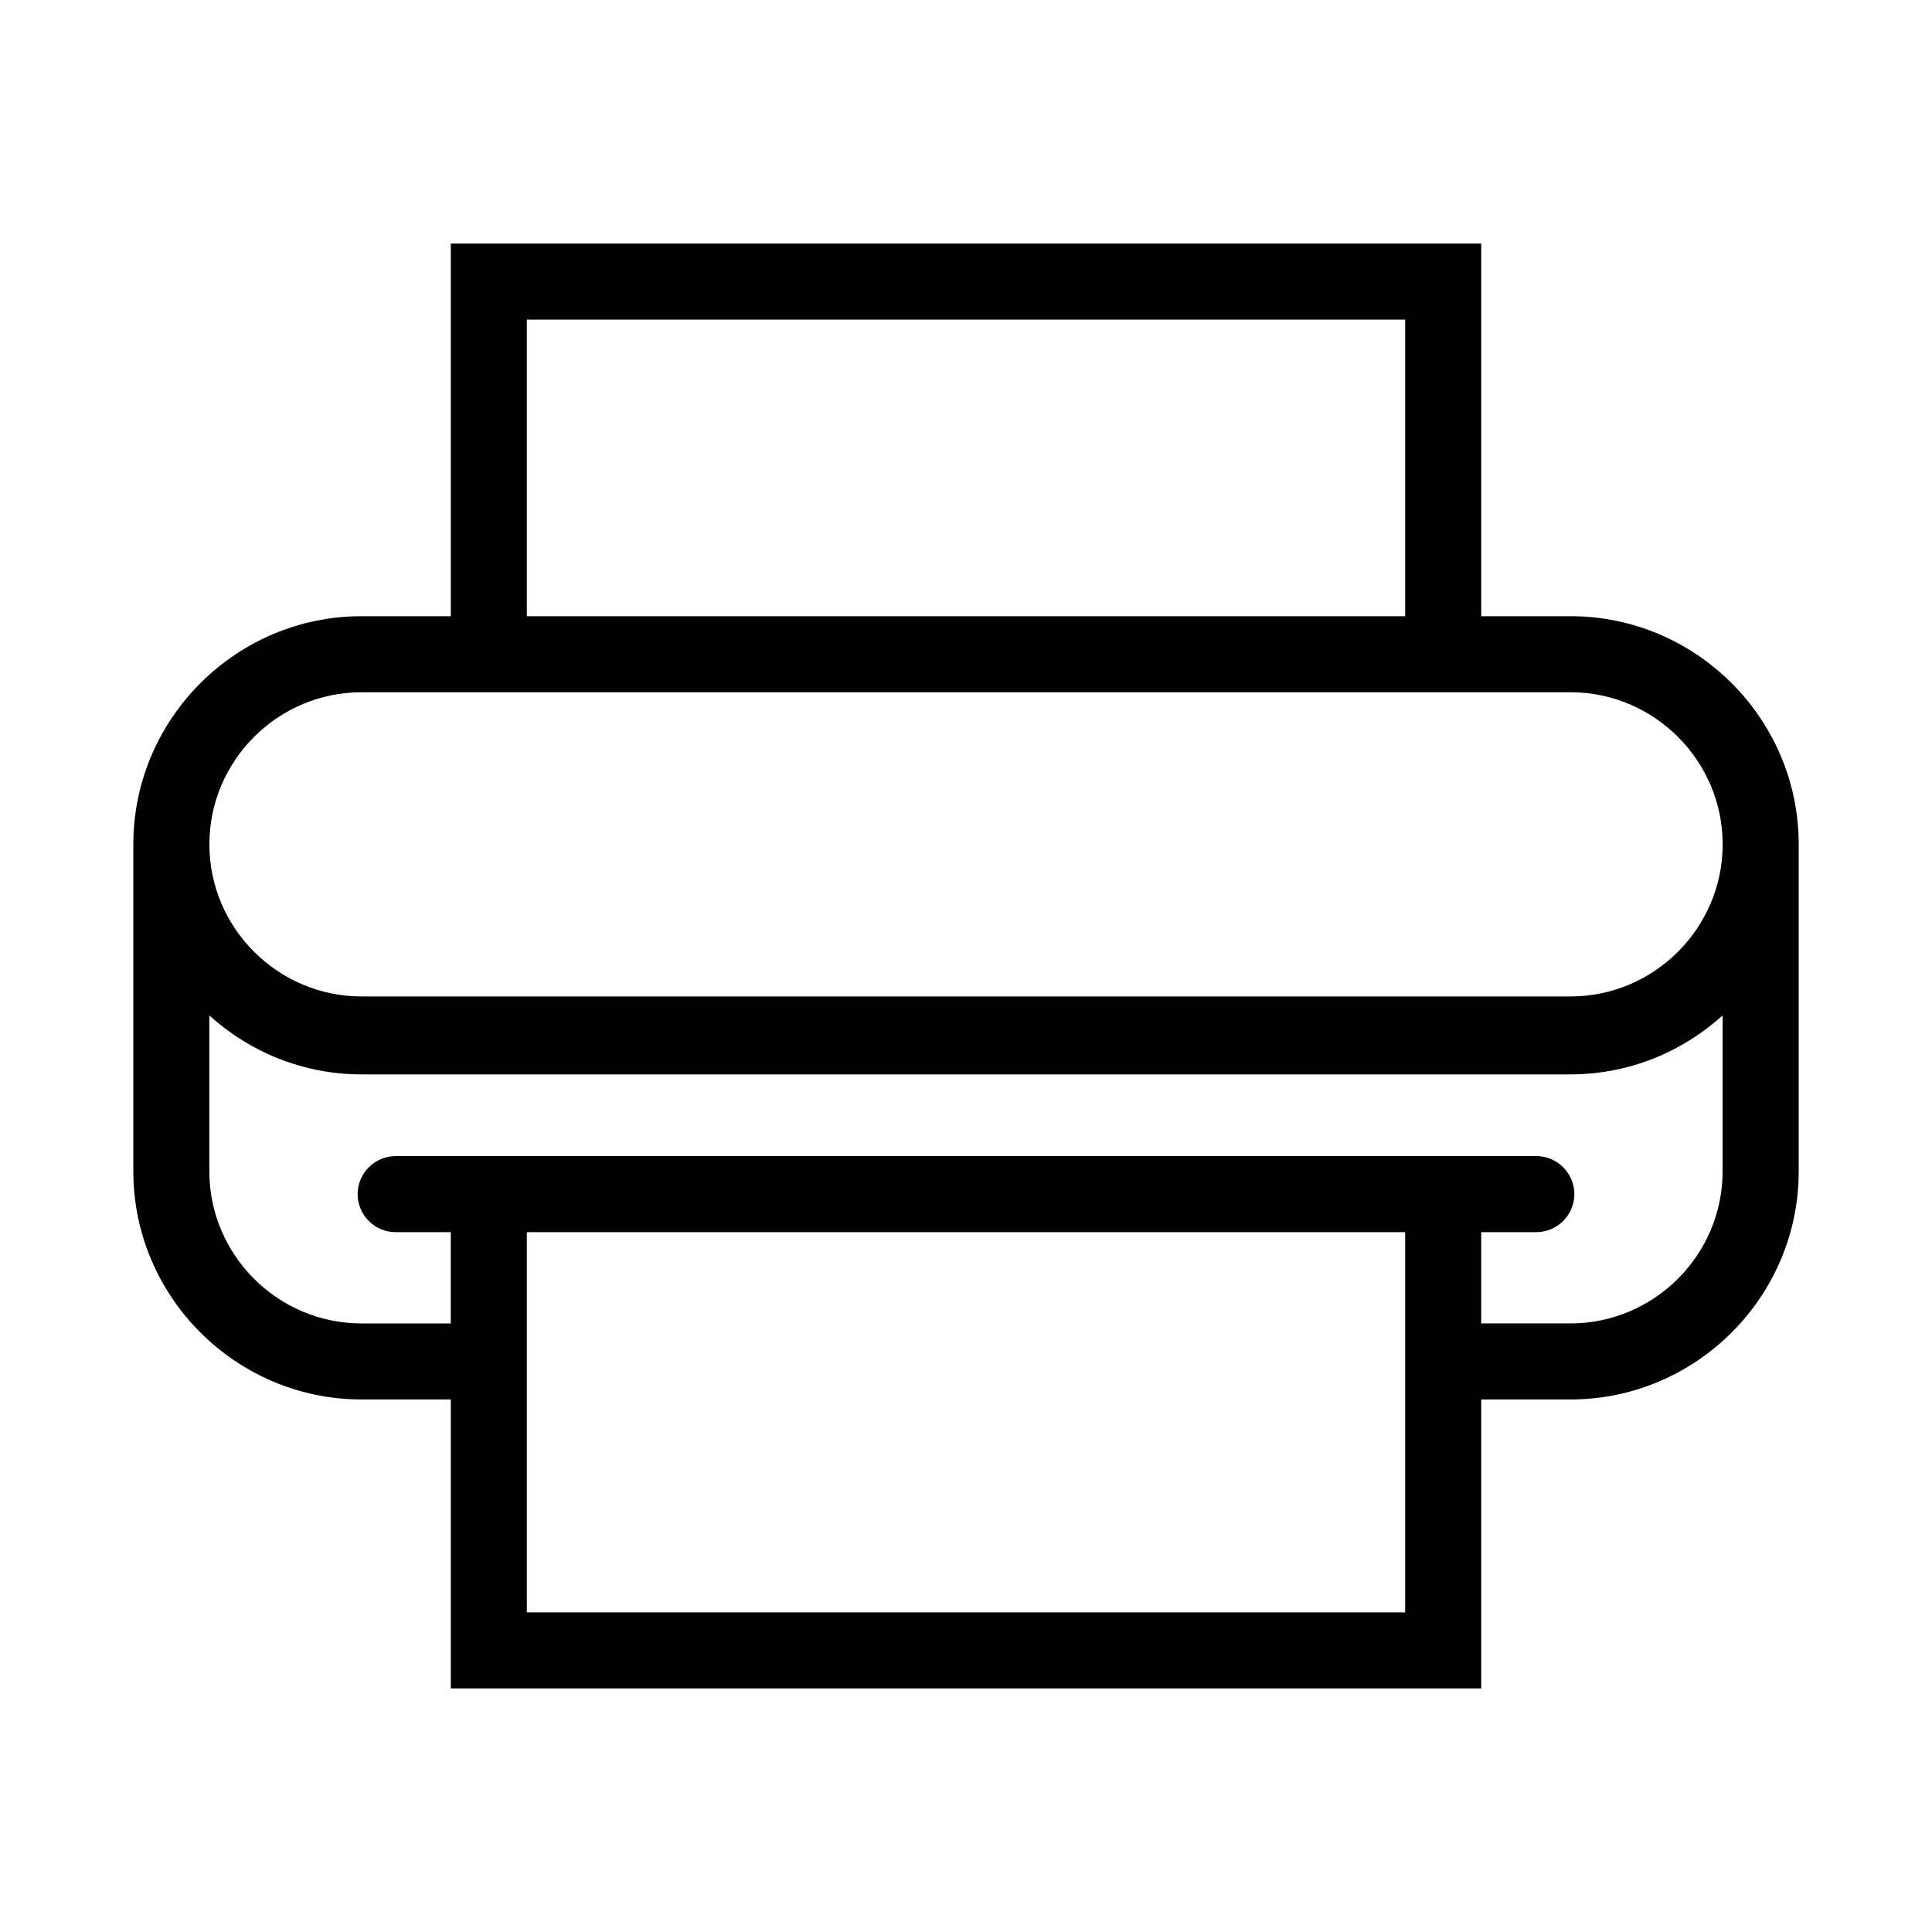
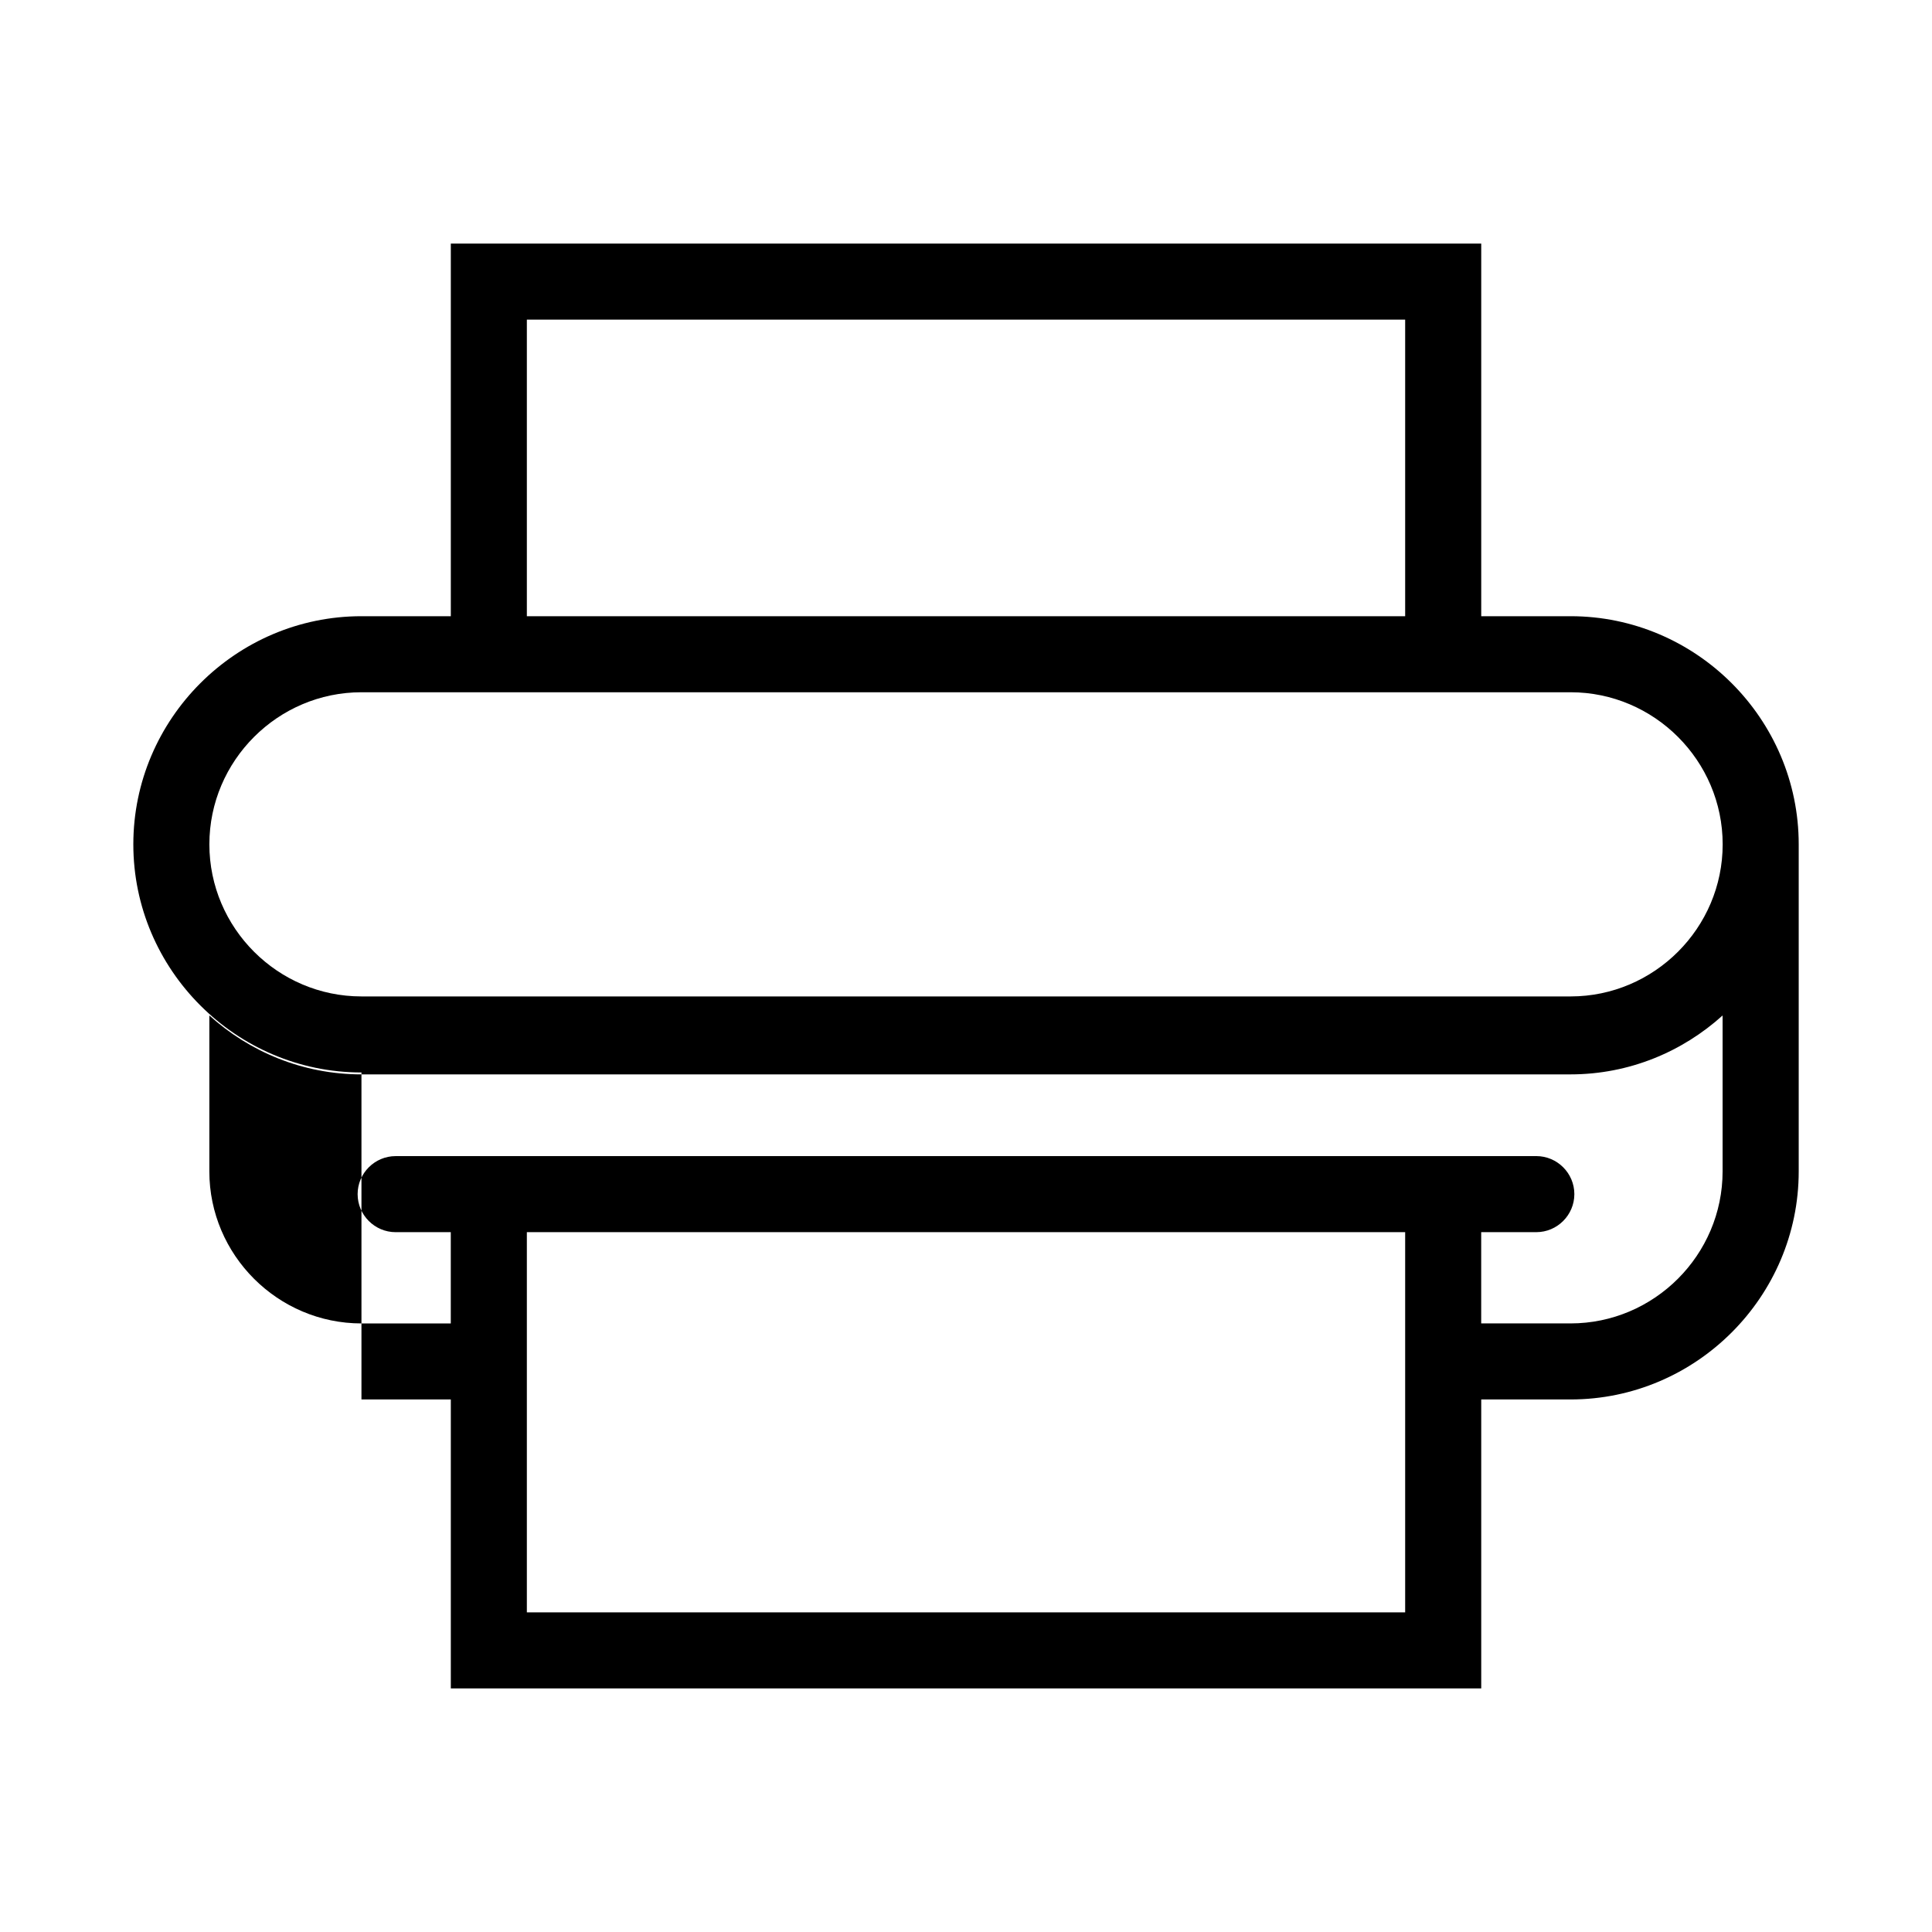
<svg xmlns="http://www.w3.org/2000/svg" fill="#000000" width="800px" height="800px" version="1.1" viewBox="144 144 512 512">
-   <path d="m239.79 514.87h23.68v76.578h273.07v-76.578h23.68c33.25 0 60.457-27.207 60.457-60.457v-86.656c0-33.25-27.207-60.457-60.457-60.457h-23.68v-98.746h-273.07v98.746h-23.68c-33.25 0-60.457 27.207-60.457 60.457v86.656c0 33.25 27.207 60.457 60.457 60.457zm43.832 56.426v-100.76h232.76v100.76zm276.59-76.578h-23.68v-24.184h14.609c5.543 0 10.078-4.535 10.078-10.078s-4.535-10.078-10.078-10.078h-14.609l-273.07 0.004h-14.609c-5.543 0-10.078 4.535-10.078 10.078s4.535 10.078 10.078 10.078h14.609v24.184h-23.68c-22.168 0-40.305-18.137-40.305-40.305v-41.312c10.578 9.574 24.688 15.617 40.305 15.617h320.42c15.617 0 29.727-6.047 40.305-15.617v41.312c0.004 22.164-18.133 40.301-40.301 40.301zm-276.59-266.01h232.76v78.594h-232.76zm-43.832 98.746h320.43c22.168 0 40.305 18.137 40.305 40.305 0 22.168-18.137 40.305-40.305 40.305h-320.43c-22.168 0-40.305-18.137-40.305-40.305 0-22.168 18.141-40.305 40.305-40.305z" />
+   <path d="m239.79 514.87h23.68v76.578h273.07v-76.578h23.68c33.25 0 60.457-27.207 60.457-60.457v-86.656c0-33.25-27.207-60.457-60.457-60.457h-23.68v-98.746h-273.07v98.746h-23.68c-33.25 0-60.457 27.207-60.457 60.457c0 33.25 27.207 60.457 60.457 60.457zm43.832 56.426v-100.76h232.76v100.76zm276.59-76.578h-23.68v-24.184h14.609c5.543 0 10.078-4.535 10.078-10.078s-4.535-10.078-10.078-10.078h-14.609l-273.07 0.004h-14.609c-5.543 0-10.078 4.535-10.078 10.078s4.535 10.078 10.078 10.078h14.609v24.184h-23.68c-22.168 0-40.305-18.137-40.305-40.305v-41.312c10.578 9.574 24.688 15.617 40.305 15.617h320.42c15.617 0 29.727-6.047 40.305-15.617v41.312c0.004 22.164-18.133 40.301-40.301 40.301zm-276.59-266.01h232.76v78.594h-232.76zm-43.832 98.746h320.43c22.168 0 40.305 18.137 40.305 40.305 0 22.168-18.137 40.305-40.305 40.305h-320.43c-22.168 0-40.305-18.137-40.305-40.305 0-22.168 18.141-40.305 40.305-40.305z" />
</svg>